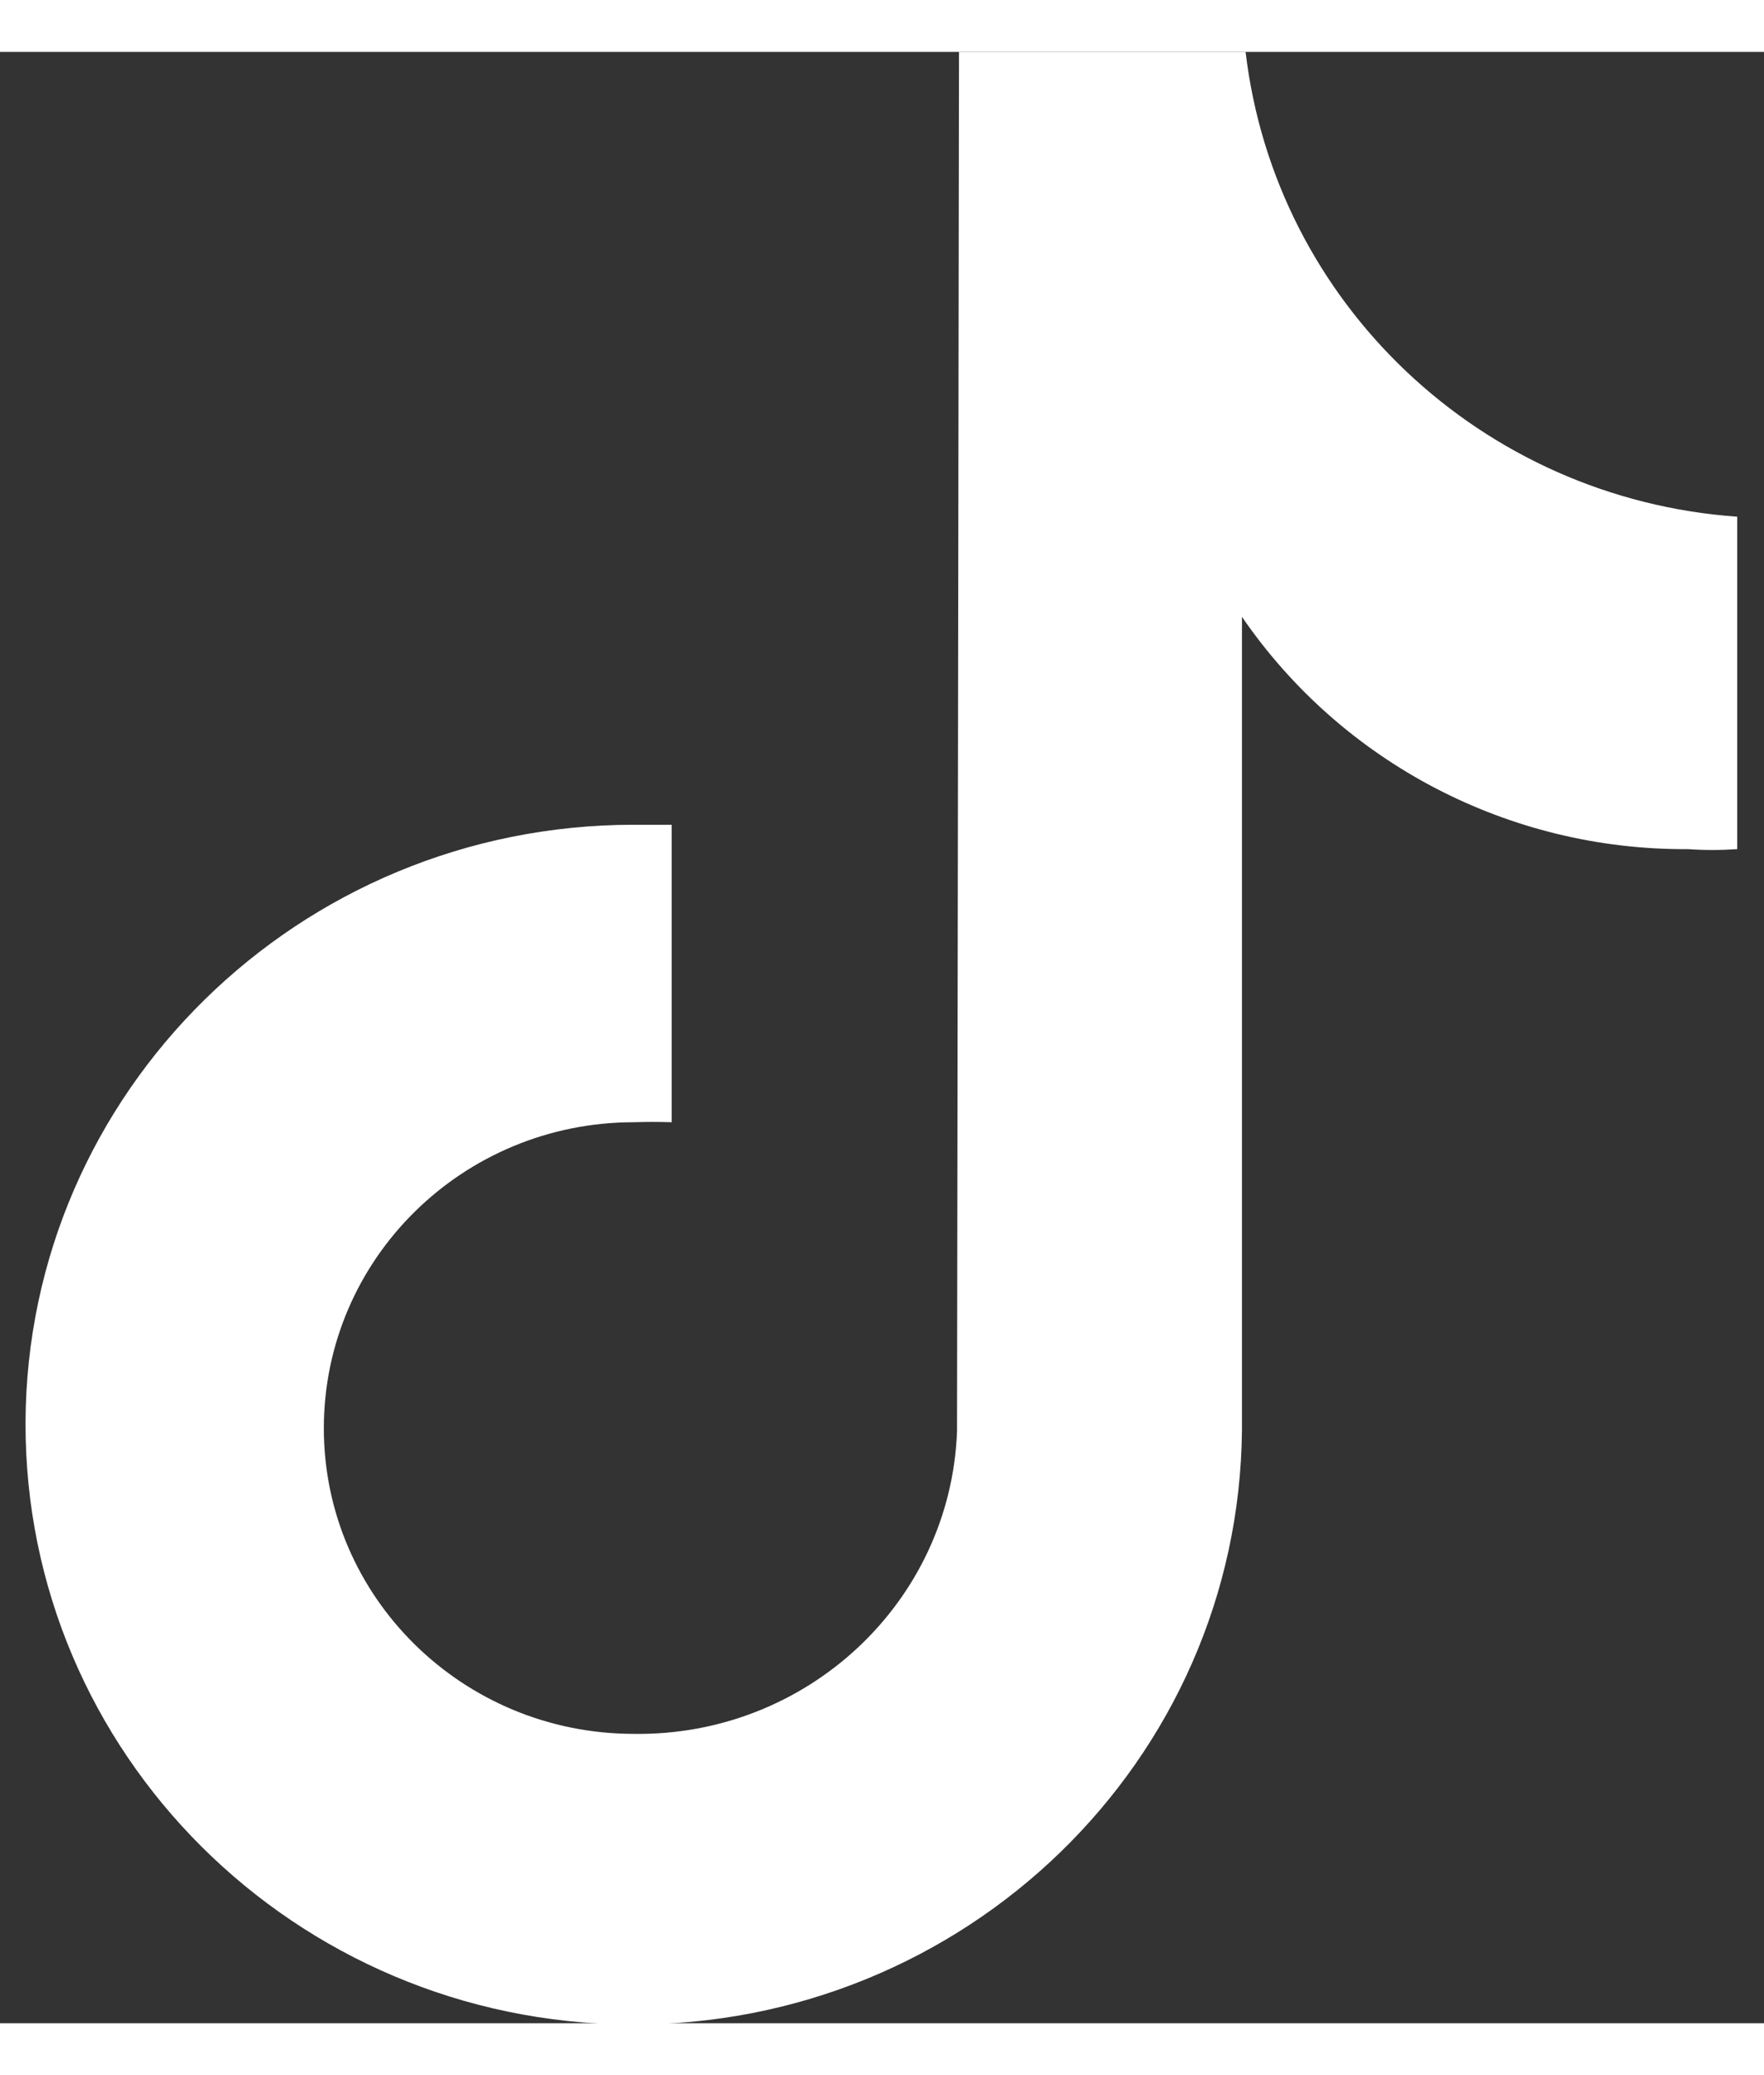
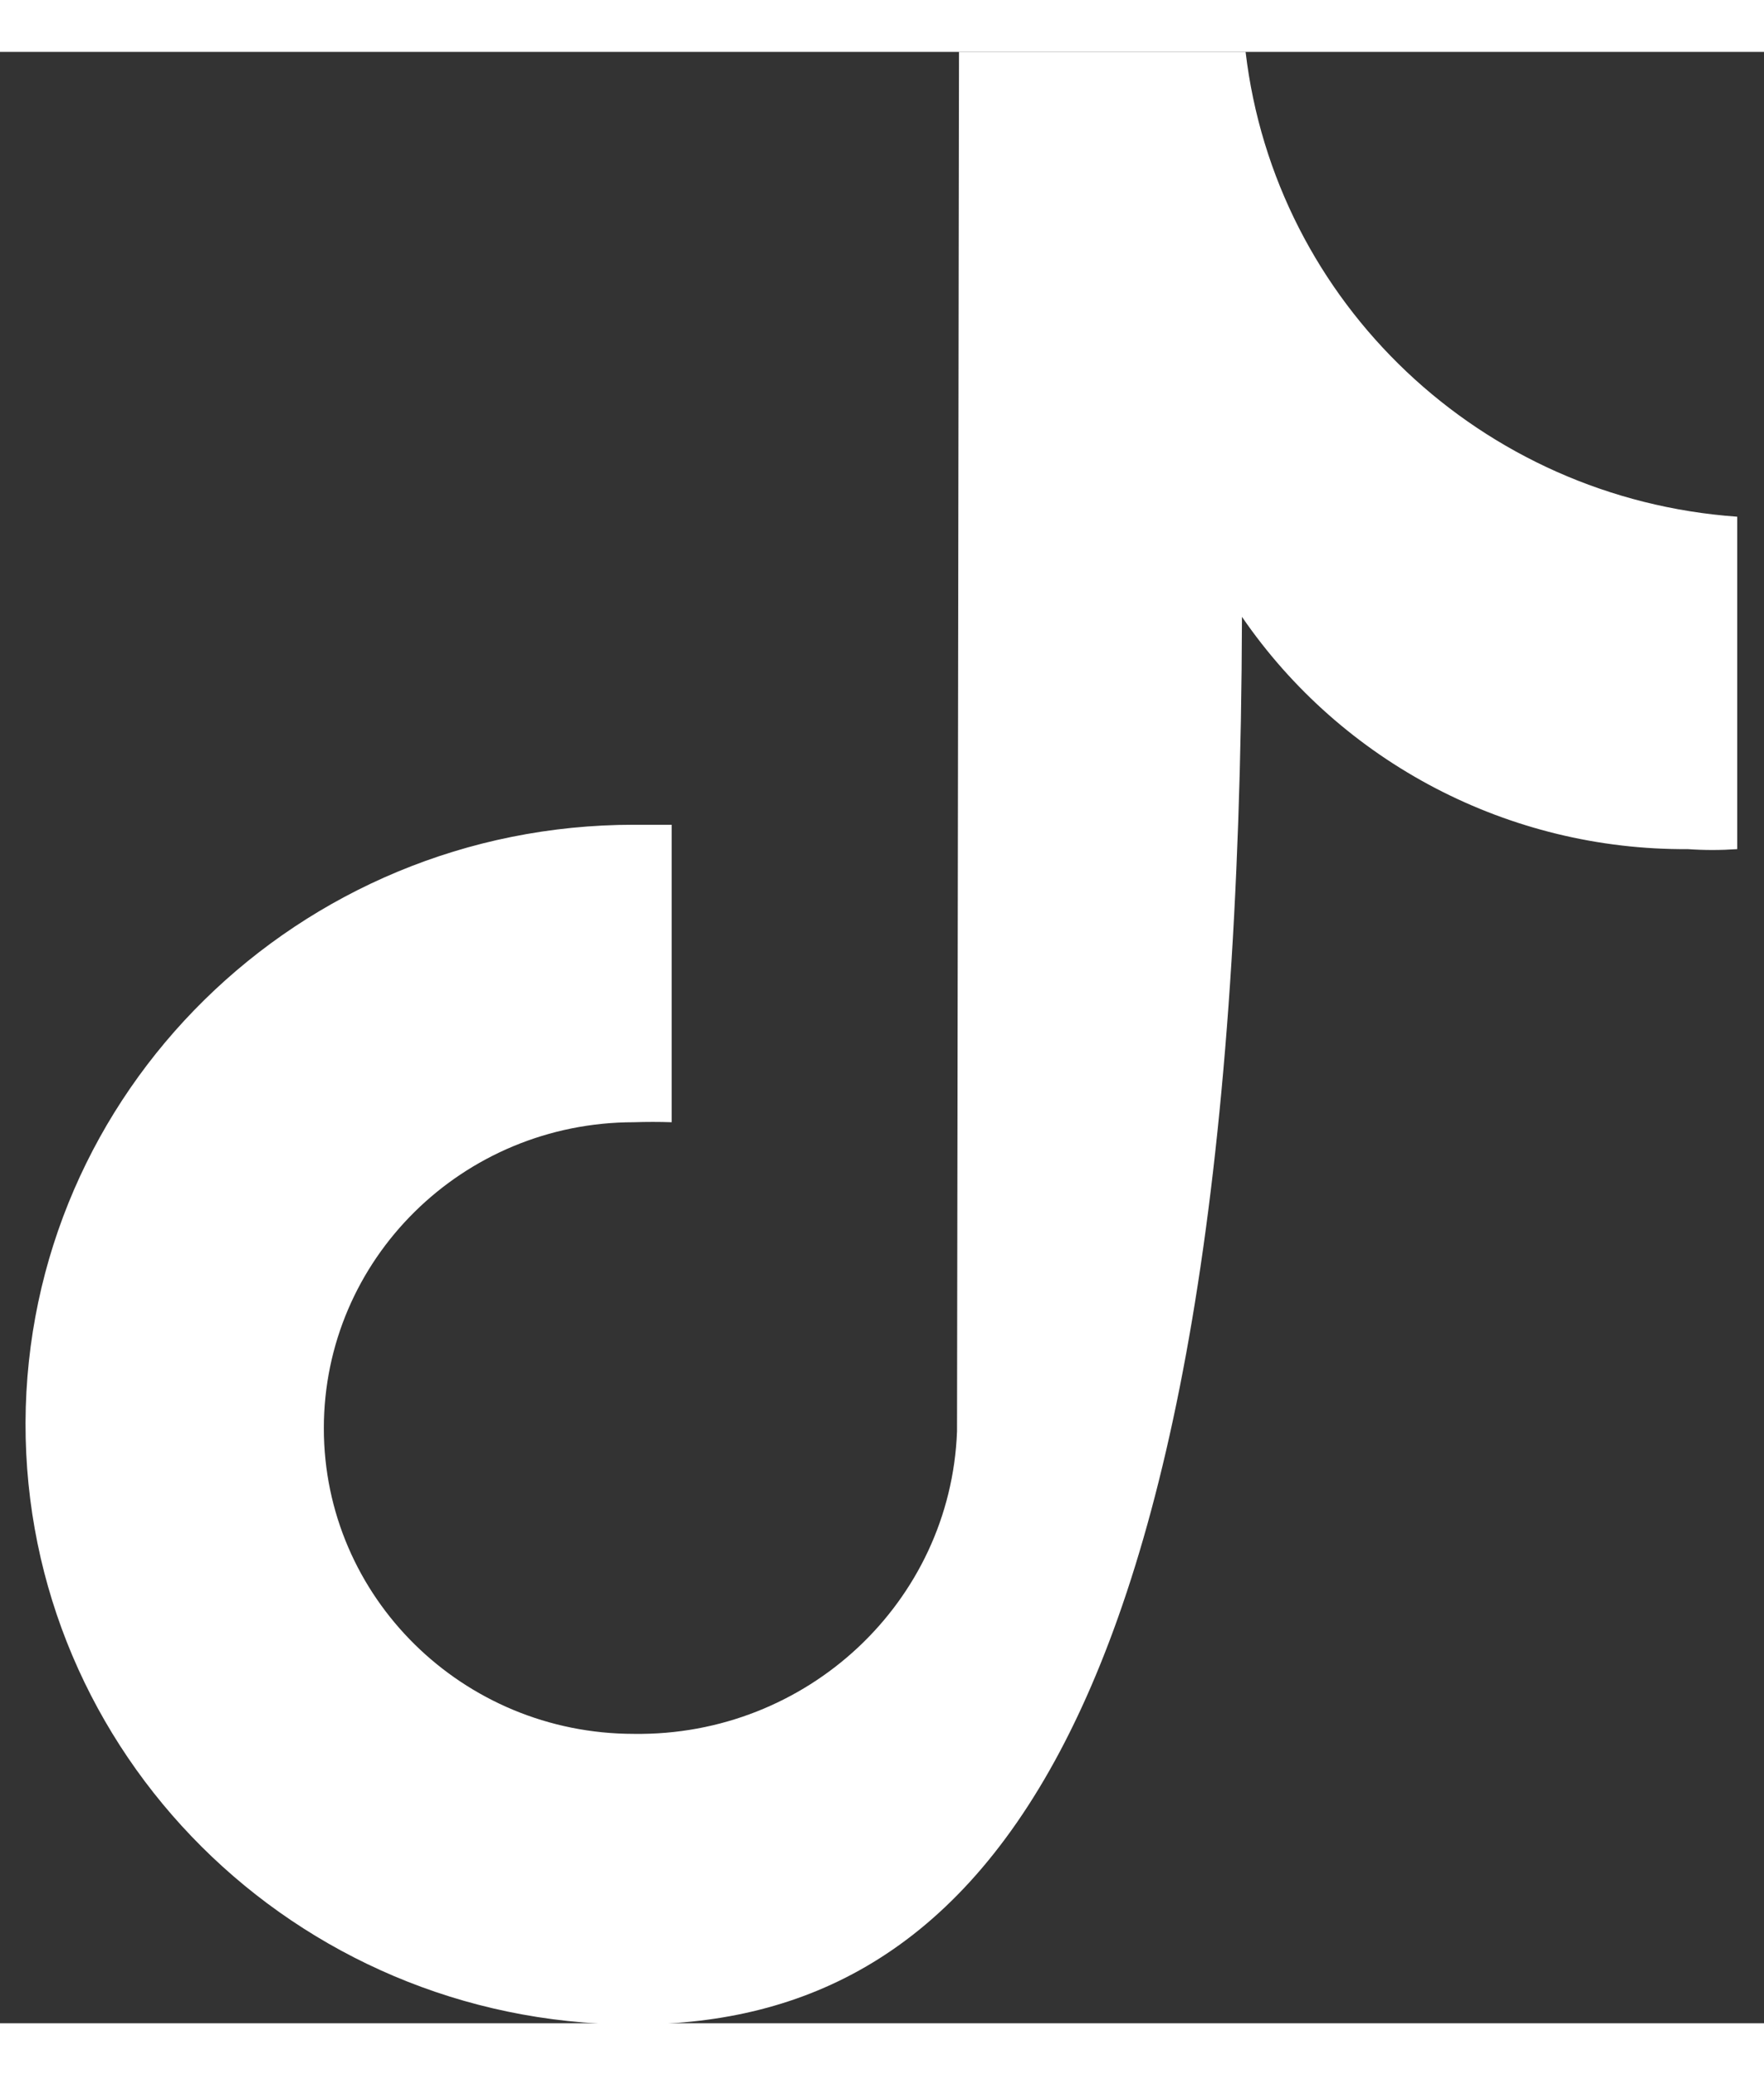
<svg xmlns="http://www.w3.org/2000/svg" width="17px" height="20px" viewBox="0 0 17 19" version="1.1">
  <rect x="0" y="0" width="17" height="19" fill="#333333" stroke="none" />
  <g id="surface1">
-     <path style=" stroke:none;fill-rule:nonzero;fill:rgb(100%,100%,100%);fill-opacity:1;" d="M 16.742 7.684 C 16.582 7.695 16.422 7.695 16.266 7.684 C 14.543 7.695 12.934 6.852 11.969 5.445 L 11.969 13.285 C 11.938 16.473 9.301 19.031 6.07 19.012 C 2.84 18.992 0.238 16.398 0.246 13.211 C 0.258 10.027 2.879 7.449 6.109 7.449 L 6.473 7.449 L 6.473 10.316 C 6.352 10.312 6.23 10.312 6.109 10.316 C 4.457 10.316 3.121 11.637 3.121 13.266 C 3.121 14.891 4.457 16.211 6.109 16.211 C 7.777 16.234 9.16 14.941 9.223 13.297 L 9.242 0 L 12.004 0 C 12.289 2.422 14.277 4.305 16.742 4.48 L 16.742 7.684 " />
+     <path style=" stroke:none;fill-rule:nonzero;fill:rgb(100%,100%,100%);fill-opacity:1;" d="M 16.742 7.684 C 16.582 7.695 16.422 7.695 16.266 7.684 C 14.543 7.695 12.934 6.852 11.969 5.445 C 11.938 16.473 9.301 19.031 6.07 19.012 C 2.84 18.992 0.238 16.398 0.246 13.211 C 0.258 10.027 2.879 7.449 6.109 7.449 L 6.473 7.449 L 6.473 10.316 C 6.352 10.312 6.23 10.312 6.109 10.316 C 4.457 10.316 3.121 11.637 3.121 13.266 C 3.121 14.891 4.457 16.211 6.109 16.211 C 7.777 16.234 9.16 14.941 9.223 13.297 L 9.242 0 L 12.004 0 C 12.289 2.422 14.277 4.305 16.742 4.48 L 16.742 7.684 " />
  </g>
</svg>